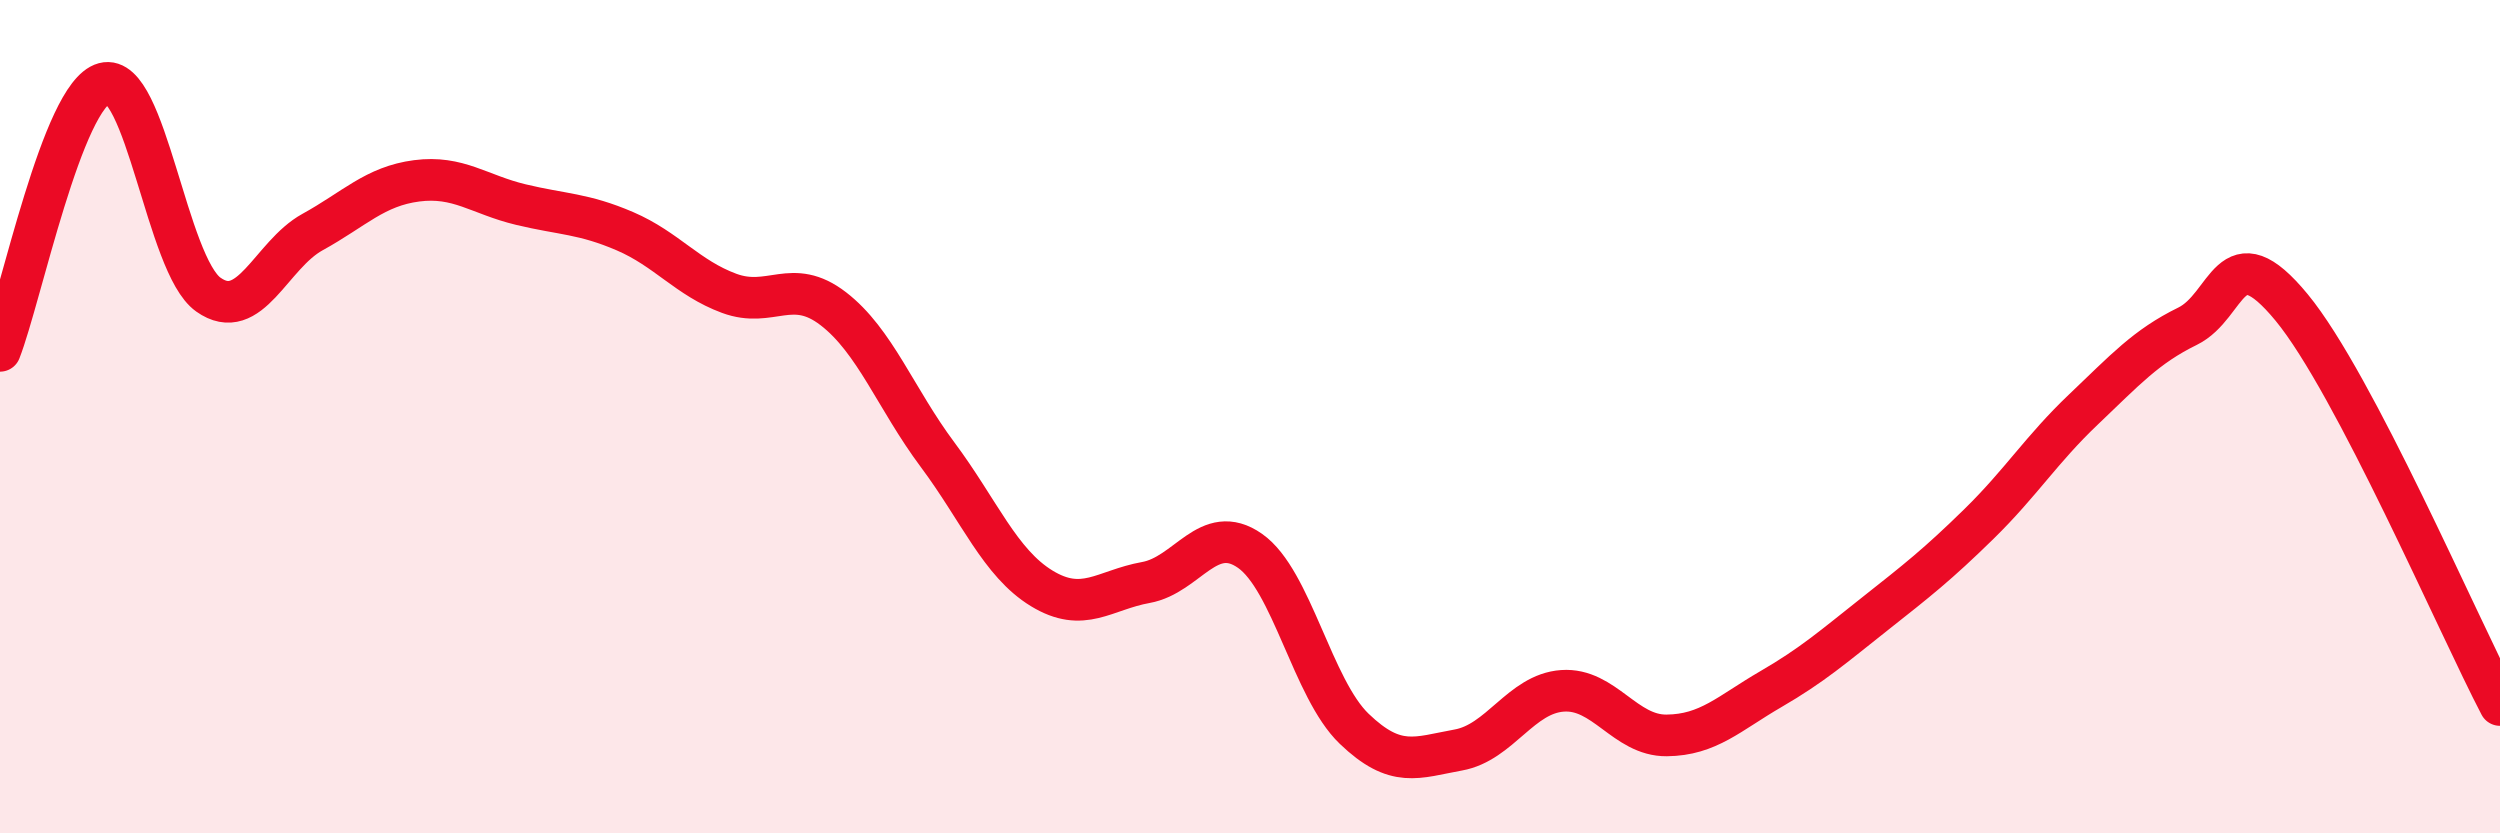
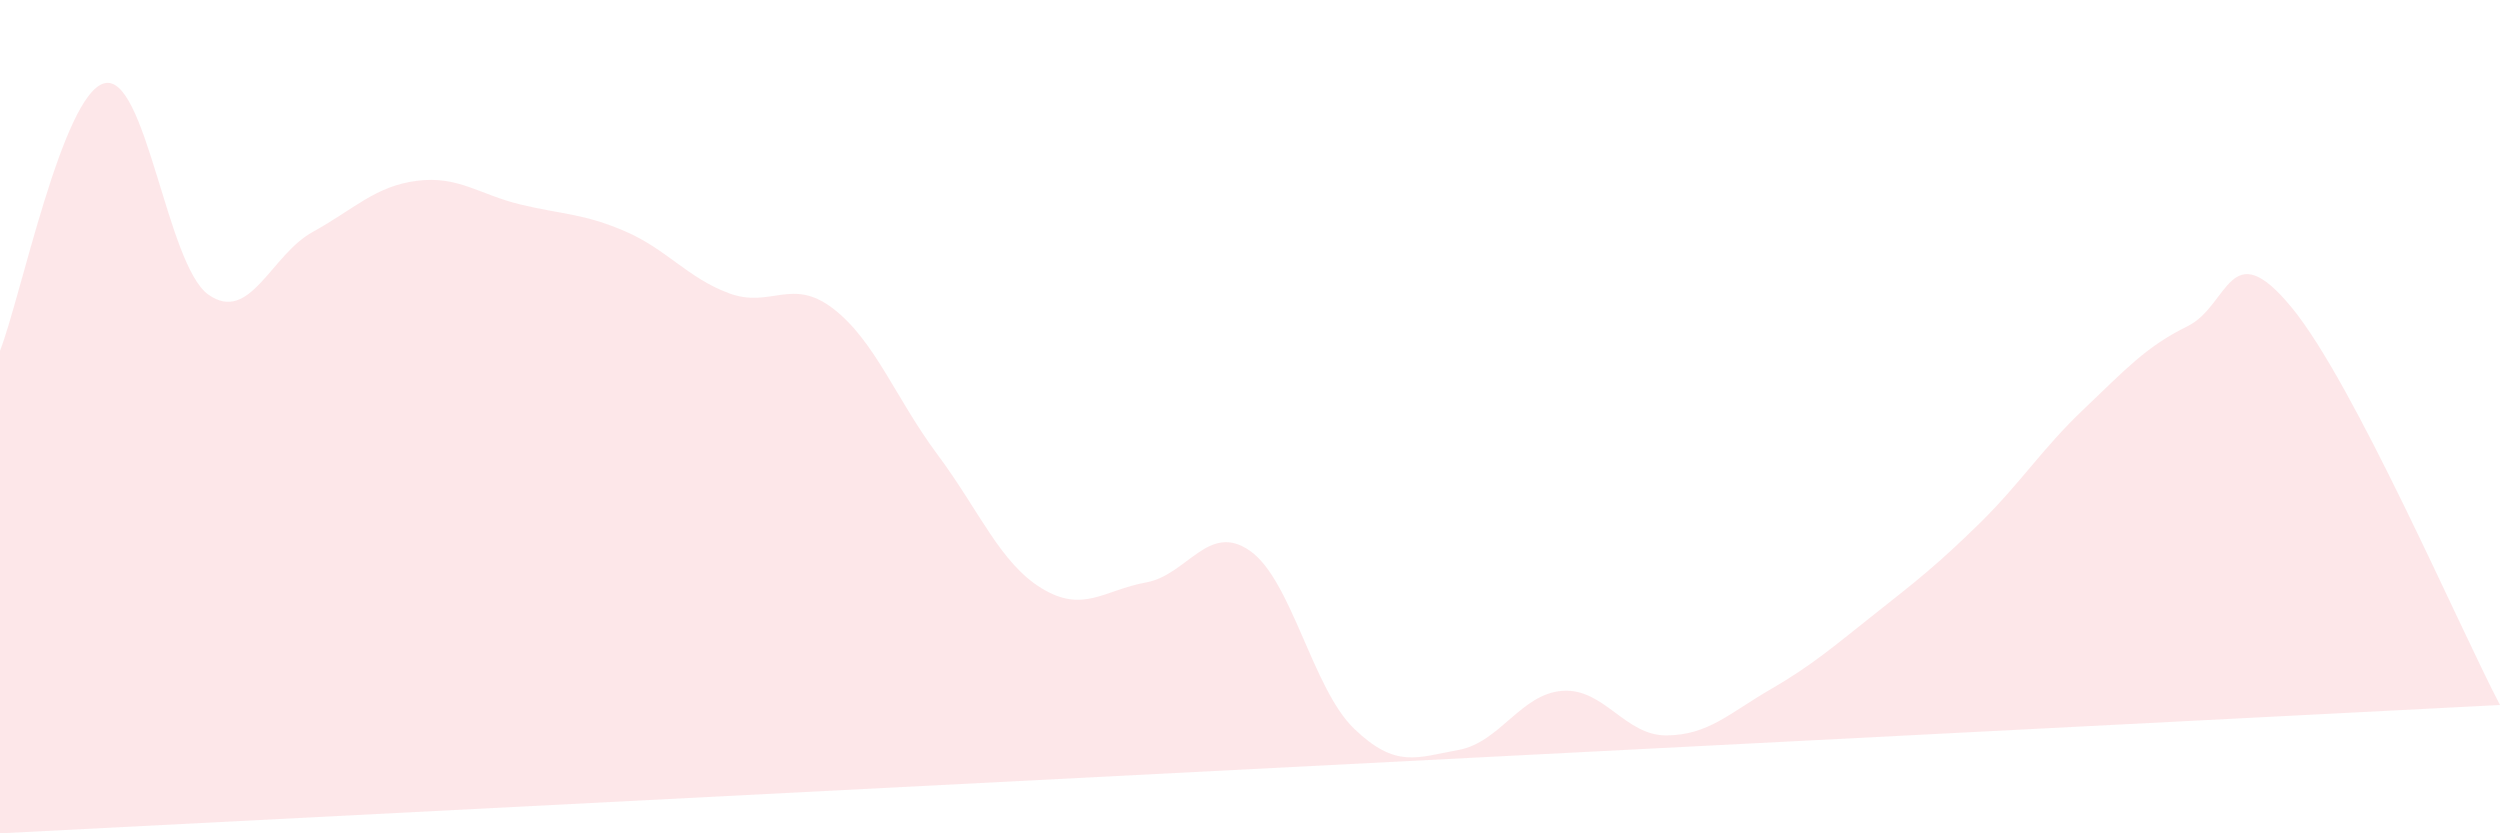
<svg xmlns="http://www.w3.org/2000/svg" width="60" height="20" viewBox="0 0 60 20">
-   <path d="M 0,8.42 C 0.5,7.14 1.5,2.27 2.5,2 C 3.5,1.73 4,6.36 5,7.07 C 6,7.78 6.5,6.12 7.5,5.57 C 8.5,5.02 9,4.47 10,4.34 C 11,4.21 11.5,4.67 12.5,4.91 C 13.5,5.15 14,5.12 15,5.55 C 16,5.98 16.5,6.67 17.5,7.04 C 18.5,7.41 19,6.64 20,7.41 C 21,8.18 21.5,9.57 22.5,10.91 C 23.5,12.25 24,13.51 25,14.12 C 26,14.73 26.5,14.16 27.5,13.98 C 28.5,13.8 29,12.52 30,13.22 C 31,13.92 31.5,16.53 32.5,17.49 C 33.5,18.45 34,18.18 35,18 C 36,17.82 36.5,16.65 37.5,16.58 C 38.5,16.51 39,17.66 40,17.65 C 41,17.64 41.5,17.12 42.5,16.54 C 43.5,15.96 44,15.52 45,14.73 C 46,13.94 46.5,13.55 47.5,12.57 C 48.5,11.59 49,10.78 50,9.83 C 51,8.88 51.5,8.32 52.5,7.83 C 53.5,7.34 53.5,5.56 55,7.38 C 56.5,9.2 59,15.01 60,16.92L60 20L0 20Z" fill="#EB0A25" opacity="0.1" stroke-linecap="round" stroke-linejoin="round" />
-   <path d="M 0,8.42 C 0.5,7.14 1.5,2.27 2.5,2 C 3.5,1.73 4,6.36 5,7.07 C 6,7.78 6.5,6.12 7.5,5.57 C 8.5,5.02 9,4.47 10,4.34 C 11,4.21 11.5,4.67 12.5,4.91 C 13.5,5.15 14,5.12 15,5.55 C 16,5.98 16.5,6.67 17.5,7.04 C 18.5,7.41 19,6.64 20,7.41 C 21,8.18 21.5,9.57 22.5,10.91 C 23.5,12.25 24,13.51 25,14.12 C 26,14.73 26.5,14.16 27.5,13.98 C 28.5,13.8 29,12.52 30,13.22 C 31,13.92 31.5,16.53 32.5,17.49 C 33.5,18.45 34,18.18 35,18 C 36,17.82 36.5,16.65 37.5,16.58 C 38.5,16.51 39,17.66 40,17.65 C 41,17.64 41.5,17.12 42.5,16.54 C 43.5,15.96 44,15.52 45,14.73 C 46,13.94 46.5,13.55 47.5,12.57 C 48.5,11.59 49,10.78 50,9.83 C 51,8.88 51.5,8.32 52.5,7.83 C 53.5,7.34 53.5,5.56 55,7.38 C 56.5,9.2 59,15.01 60,16.92" stroke="#EB0A25" stroke-width="1" fill="none" stroke-linecap="round" stroke-linejoin="round" />
+   <path d="M 0,8.42 C 0.5,7.14 1.5,2.27 2.5,2 C 3.5,1.73 4,6.36 5,7.07 C 6,7.78 6.5,6.12 7.5,5.57 C 8.5,5.02 9,4.47 10,4.34 C 11,4.21 11.5,4.67 12.5,4.91 C 13.5,5.15 14,5.12 15,5.55 C 16,5.98 16.5,6.67 17.5,7.04 C 18.5,7.41 19,6.64 20,7.41 C 21,8.18 21.5,9.57 22.5,10.91 C 23.5,12.25 24,13.51 25,14.12 C 26,14.73 26.5,14.16 27.5,13.98 C 28.5,13.8 29,12.52 30,13.22 C 31,13.92 31.5,16.53 32.5,17.49 C 33.5,18.45 34,18.18 35,18 C 36,17.82 36.5,16.65 37.5,16.58 C 38.5,16.51 39,17.66 40,17.65 C 41,17.64 41.5,17.12 42.5,16.54 C 43.5,15.96 44,15.52 45,14.73 C 46,13.94 46.5,13.55 47.5,12.57 C 48.5,11.59 49,10.78 50,9.83 C 51,8.88 51.5,8.32 52.5,7.83 C 53.5,7.34 53.5,5.56 55,7.38 C 56.5,9.2 59,15.01 60,16.92L0 20Z" fill="#EB0A25" opacity="0.1" stroke-linecap="round" stroke-linejoin="round" />
</svg>